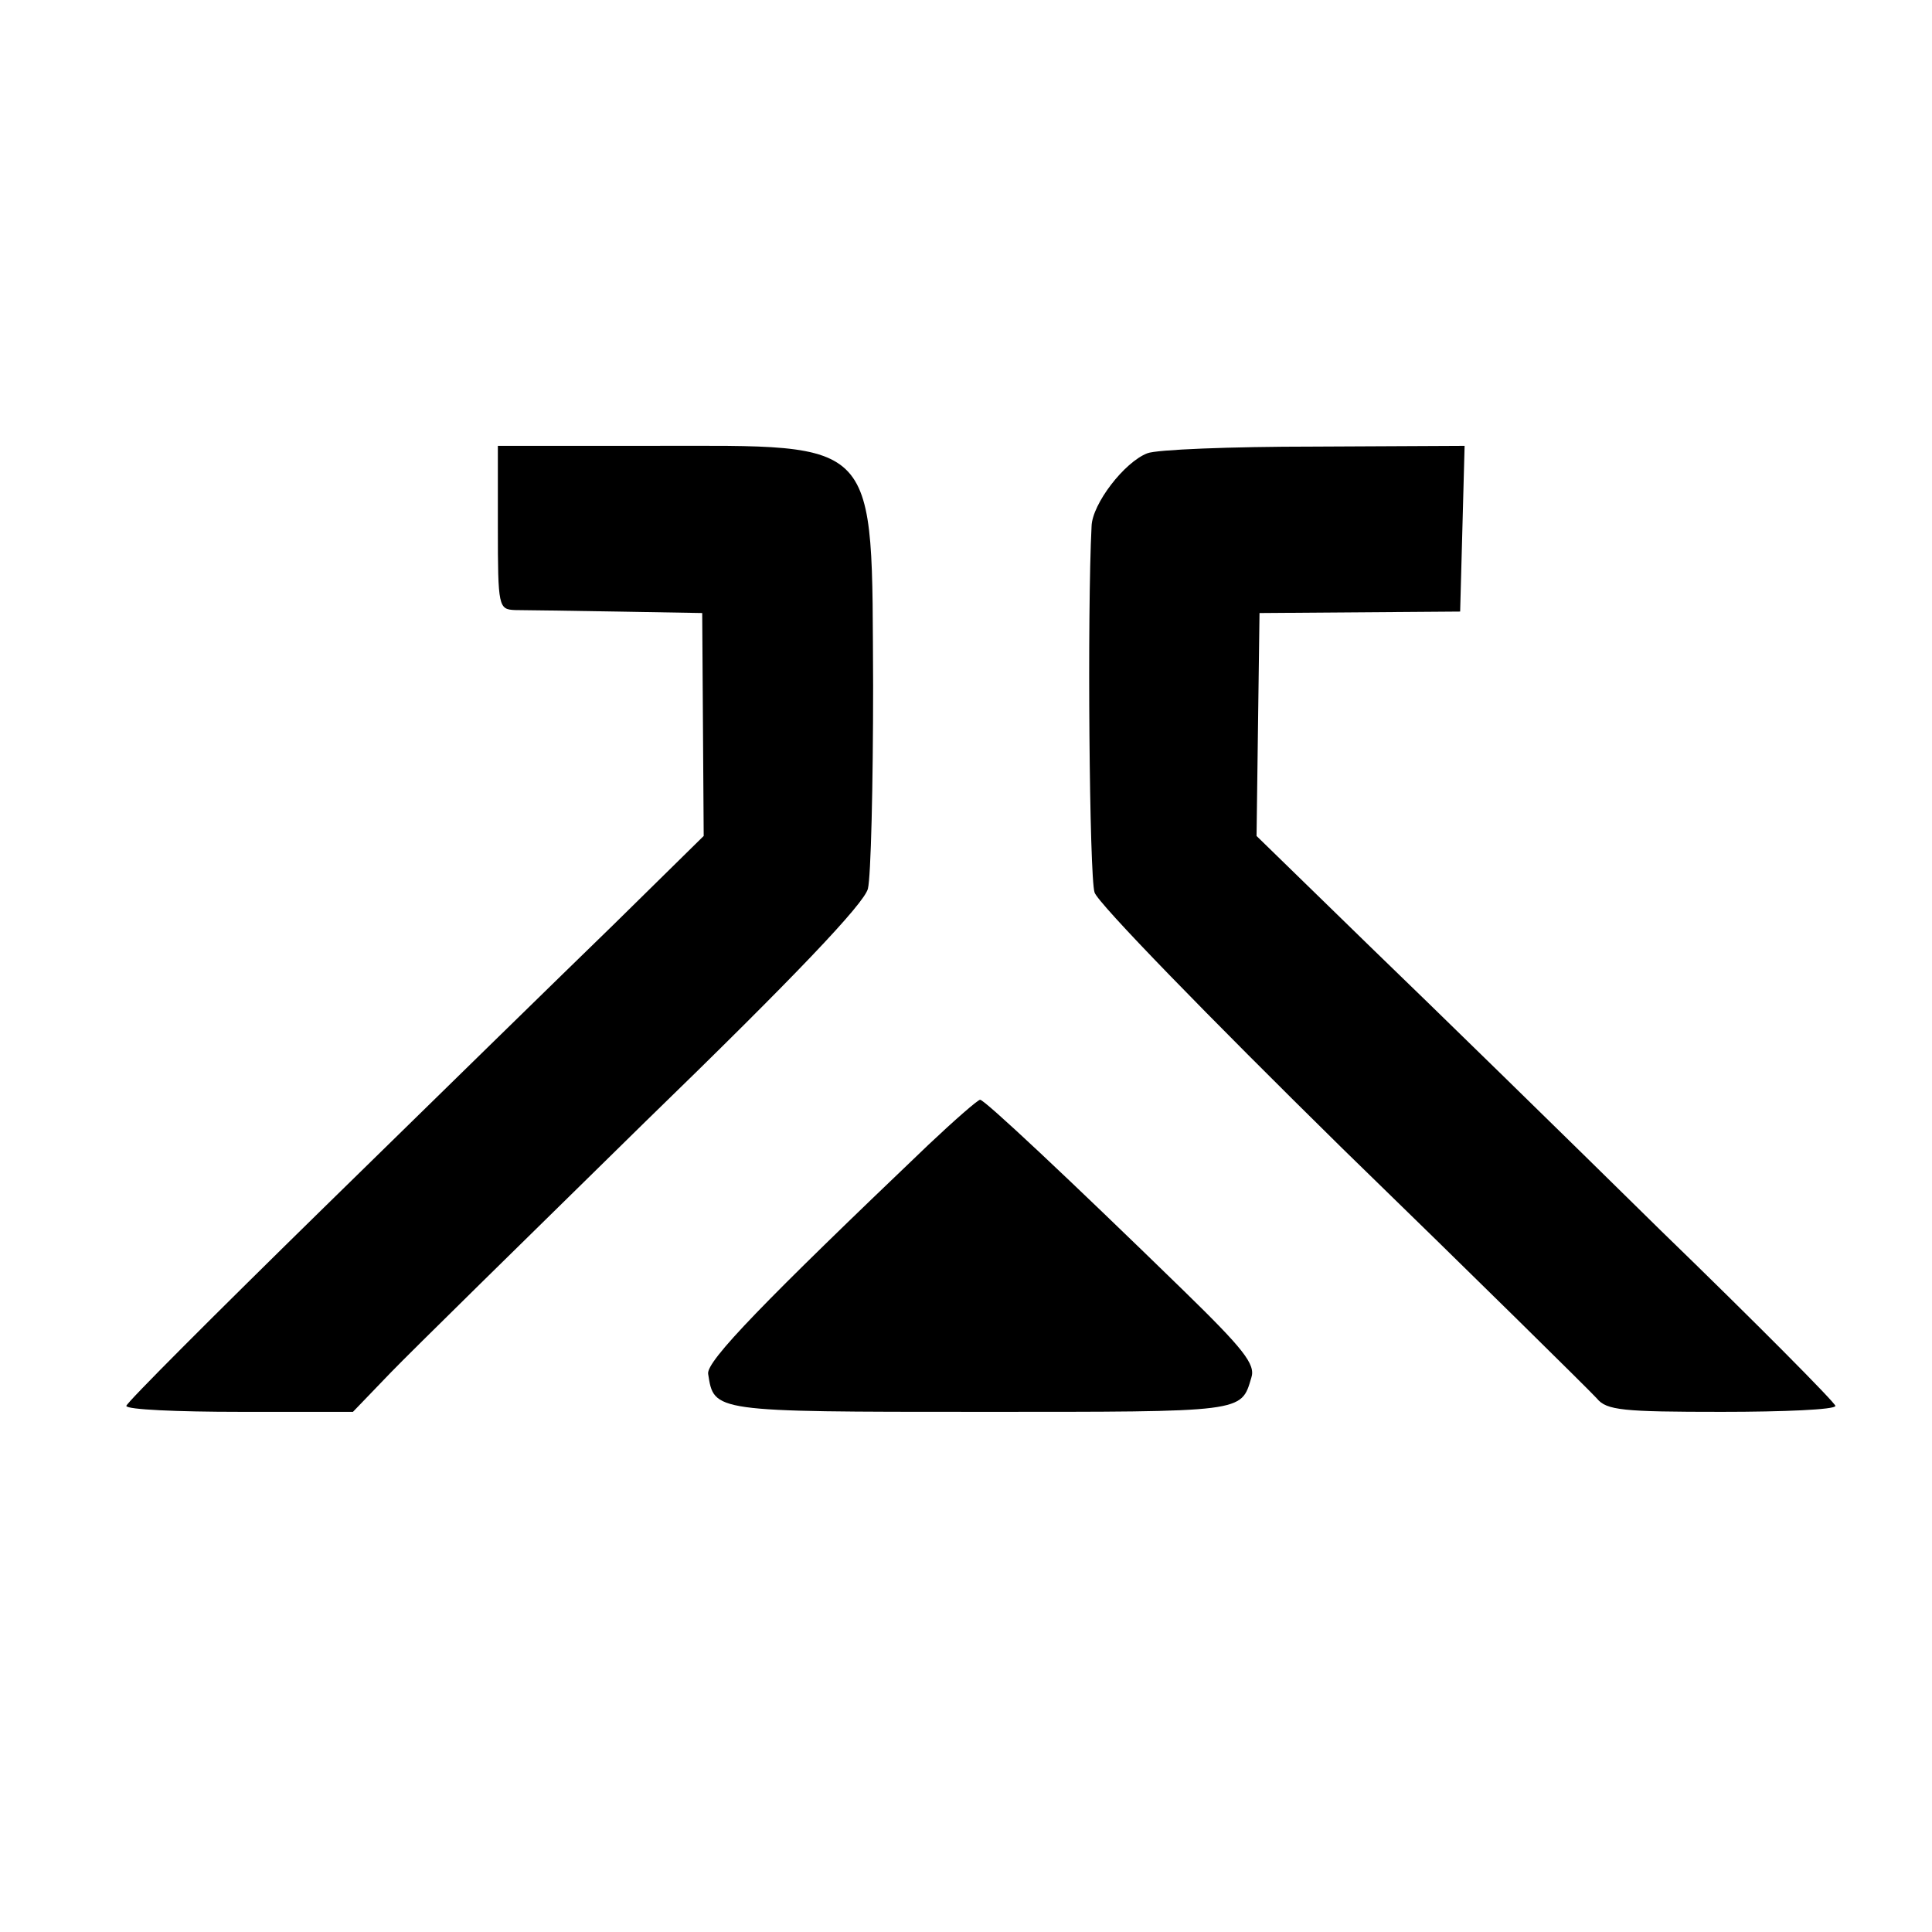
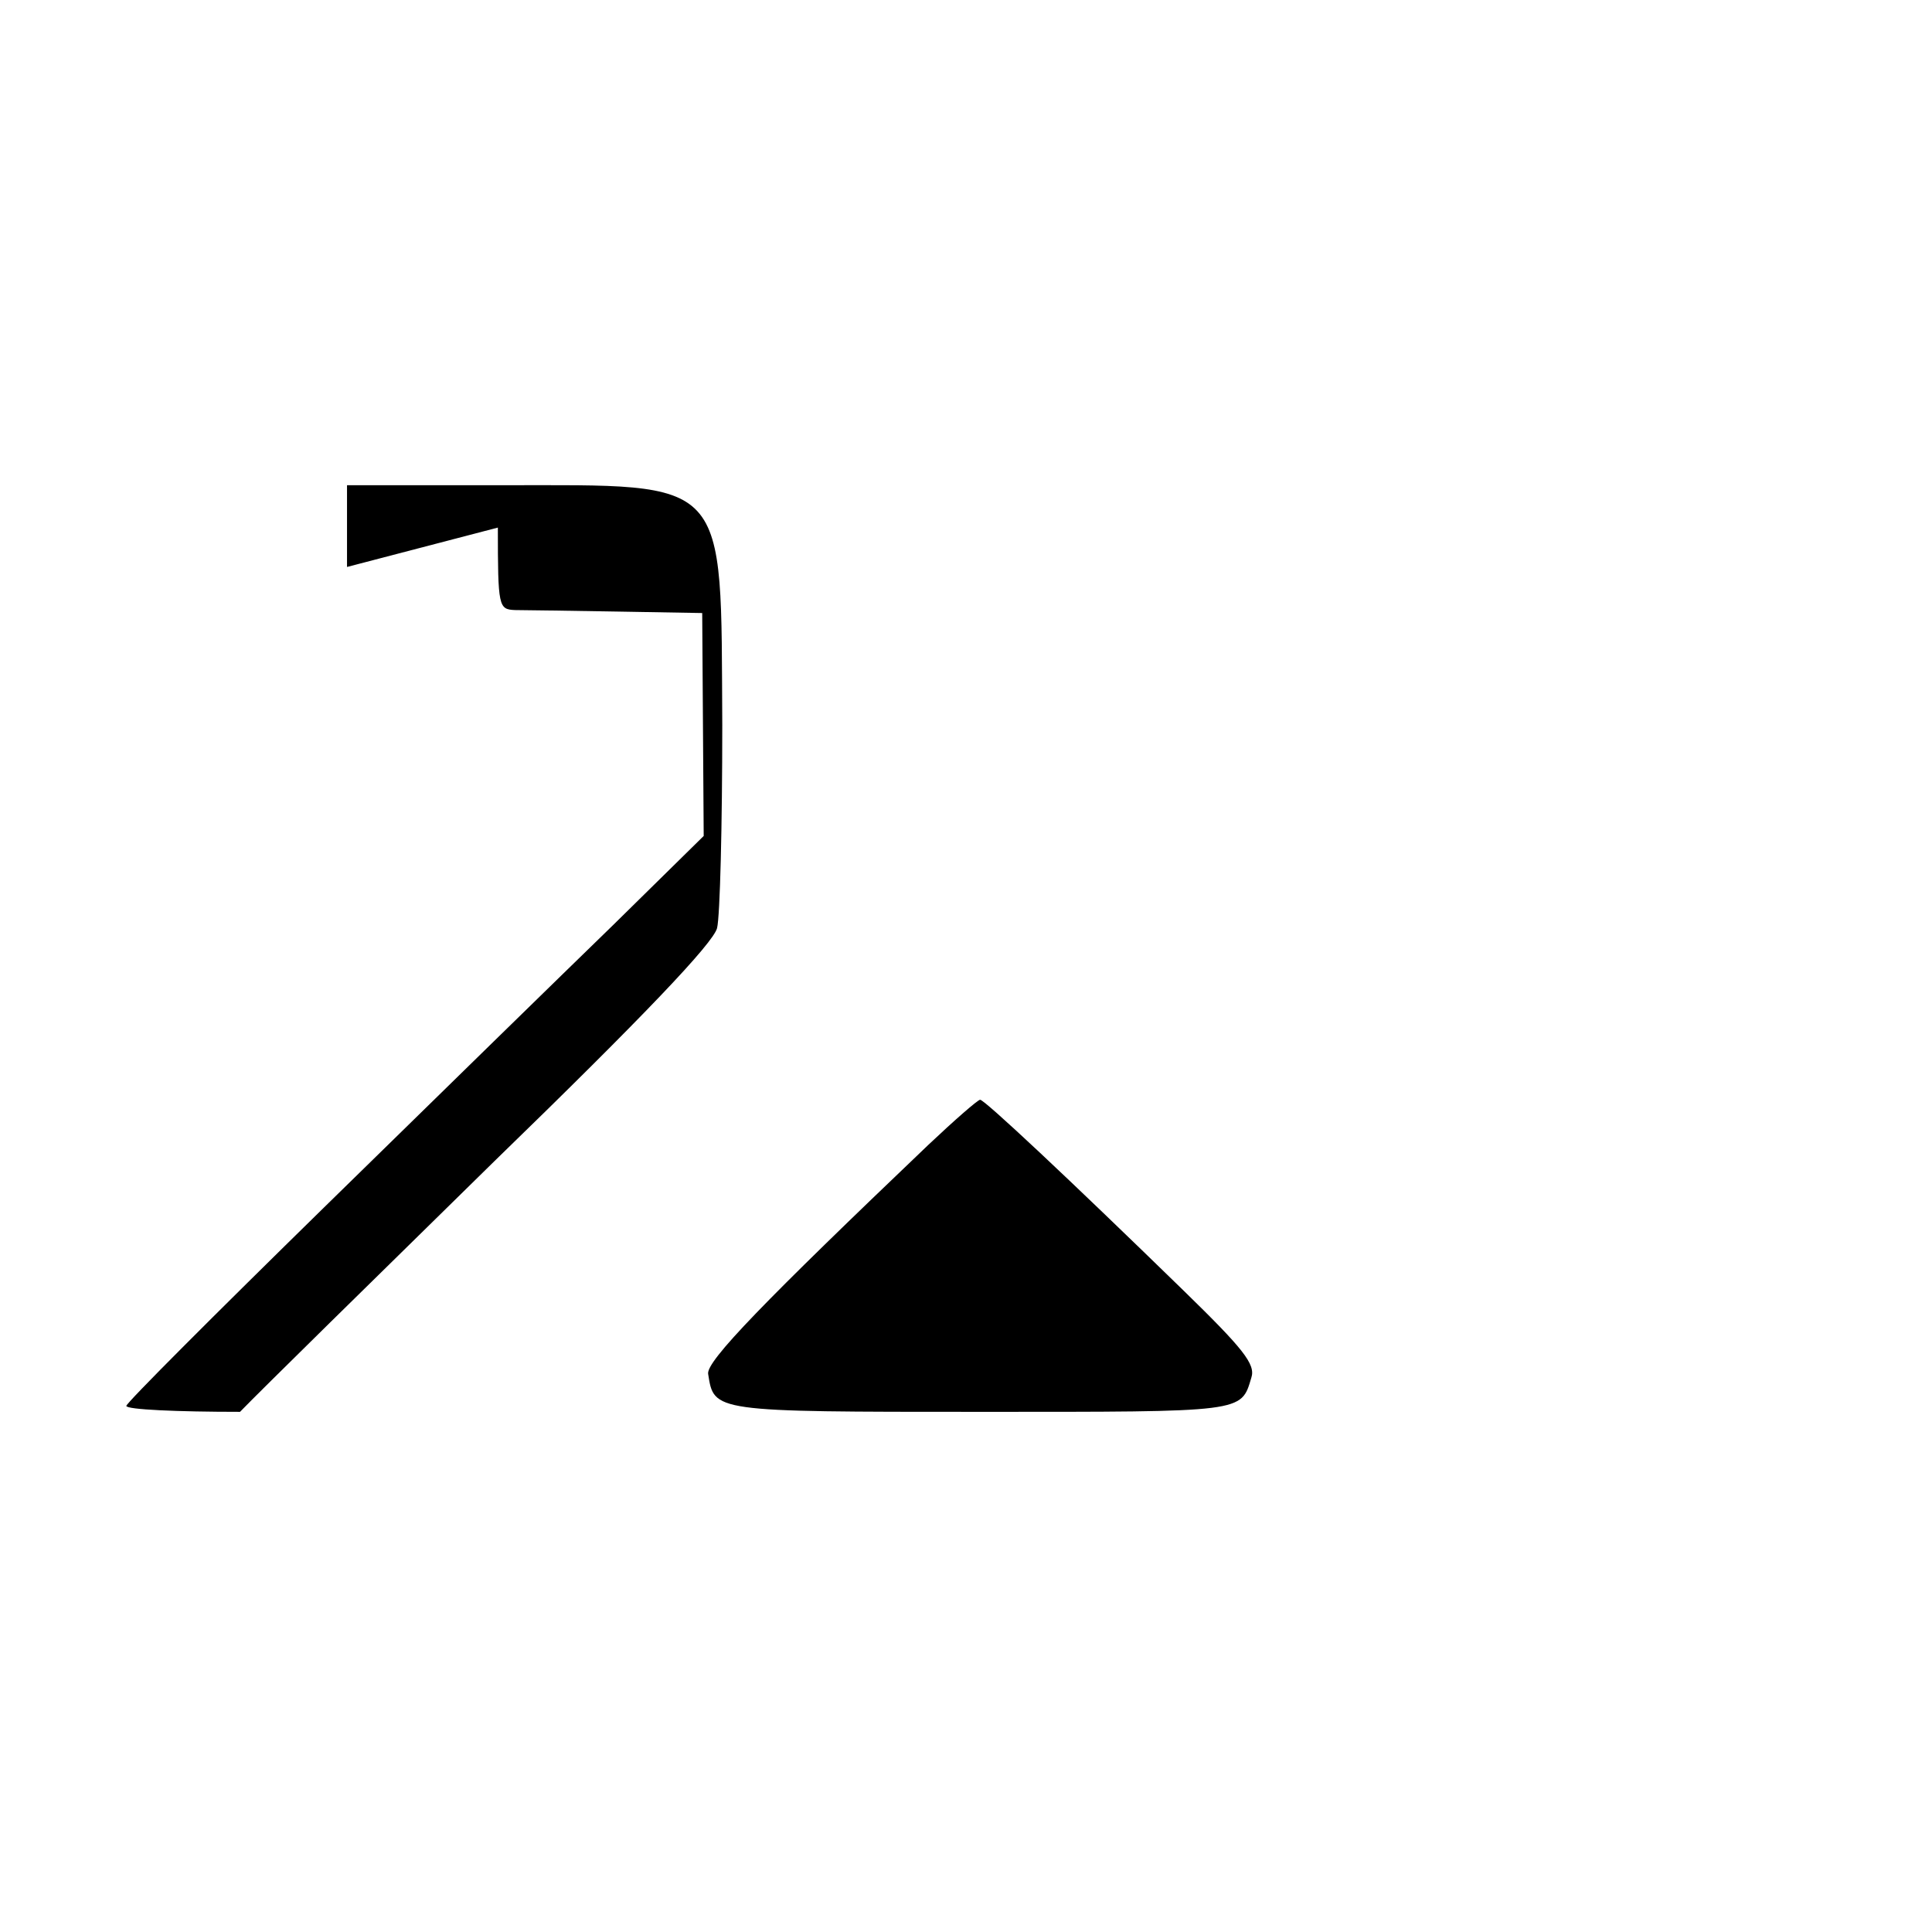
<svg xmlns="http://www.w3.org/2000/svg" version="1.0" width="260pt" height="260pt" viewBox="0 0 260 260" preserveAspectRatio="xMidYMid meet">
  <g transform="translate(0,260) scale(0.1,-0.1)" fill="#000000" stroke="none">
-     <path d="M670 1890 c0 -107 1 -110 23 -111 12 0 74 -1 137 -2 l115 -2 1 -150 1 -150 -122 -120 c-68 -66 -243 -237 -389 -380 -146 -143 -266 -263 -266 -267 0 -5 69 -8 153 -8 l152 0 51 53 c27 28 182 180 342 337 202 196 295 294 300 314 4 16 7 139 7 273 -2 337 12 323 -297 323 l-208 0 0 -110z" />
-     <path d="M1544 1990 c-31 -12 -74 -68 -75 -98 -6 -116 -3 -472 4 -493 4 -14 154 -168 334 -345 180 -175 334 -327 342 -336 13 -16 35 -18 168 -18 84 0 153 3 153 8 0 4 -106 111 -236 237 -129 127 -304 298 -389 380 l-154 150 2 150 2 150 135 1 135 1 3 111 3 112 -203 -1 c-112 0 -212 -4 -224 -9z" />
+     <path d="M670 1890 c0 -107 1 -110 23 -111 12 0 74 -1 137 -2 l115 -2 1 -150 1 -150 -122 -120 c-68 -66 -243 -237 -389 -380 -146 -143 -266 -263 -266 -267 0 -5 69 -8 153 -8 c27 28 182 180 342 337 202 196 295 294 300 314 4 16 7 139 7 273 -2 337 12 323 -297 323 l-208 0 0 -110z" />
    <path d="M1249 1059 c-220 -210 -299 -291 -296 -308 8 -51 5 -51 367 -51 356 0 350 -1 364 46 6 18 -11 39 -91 117 -156 152 -268 257 -274 257 -3 0 -34 -27 -70 -61z" />
  </g>
</svg>